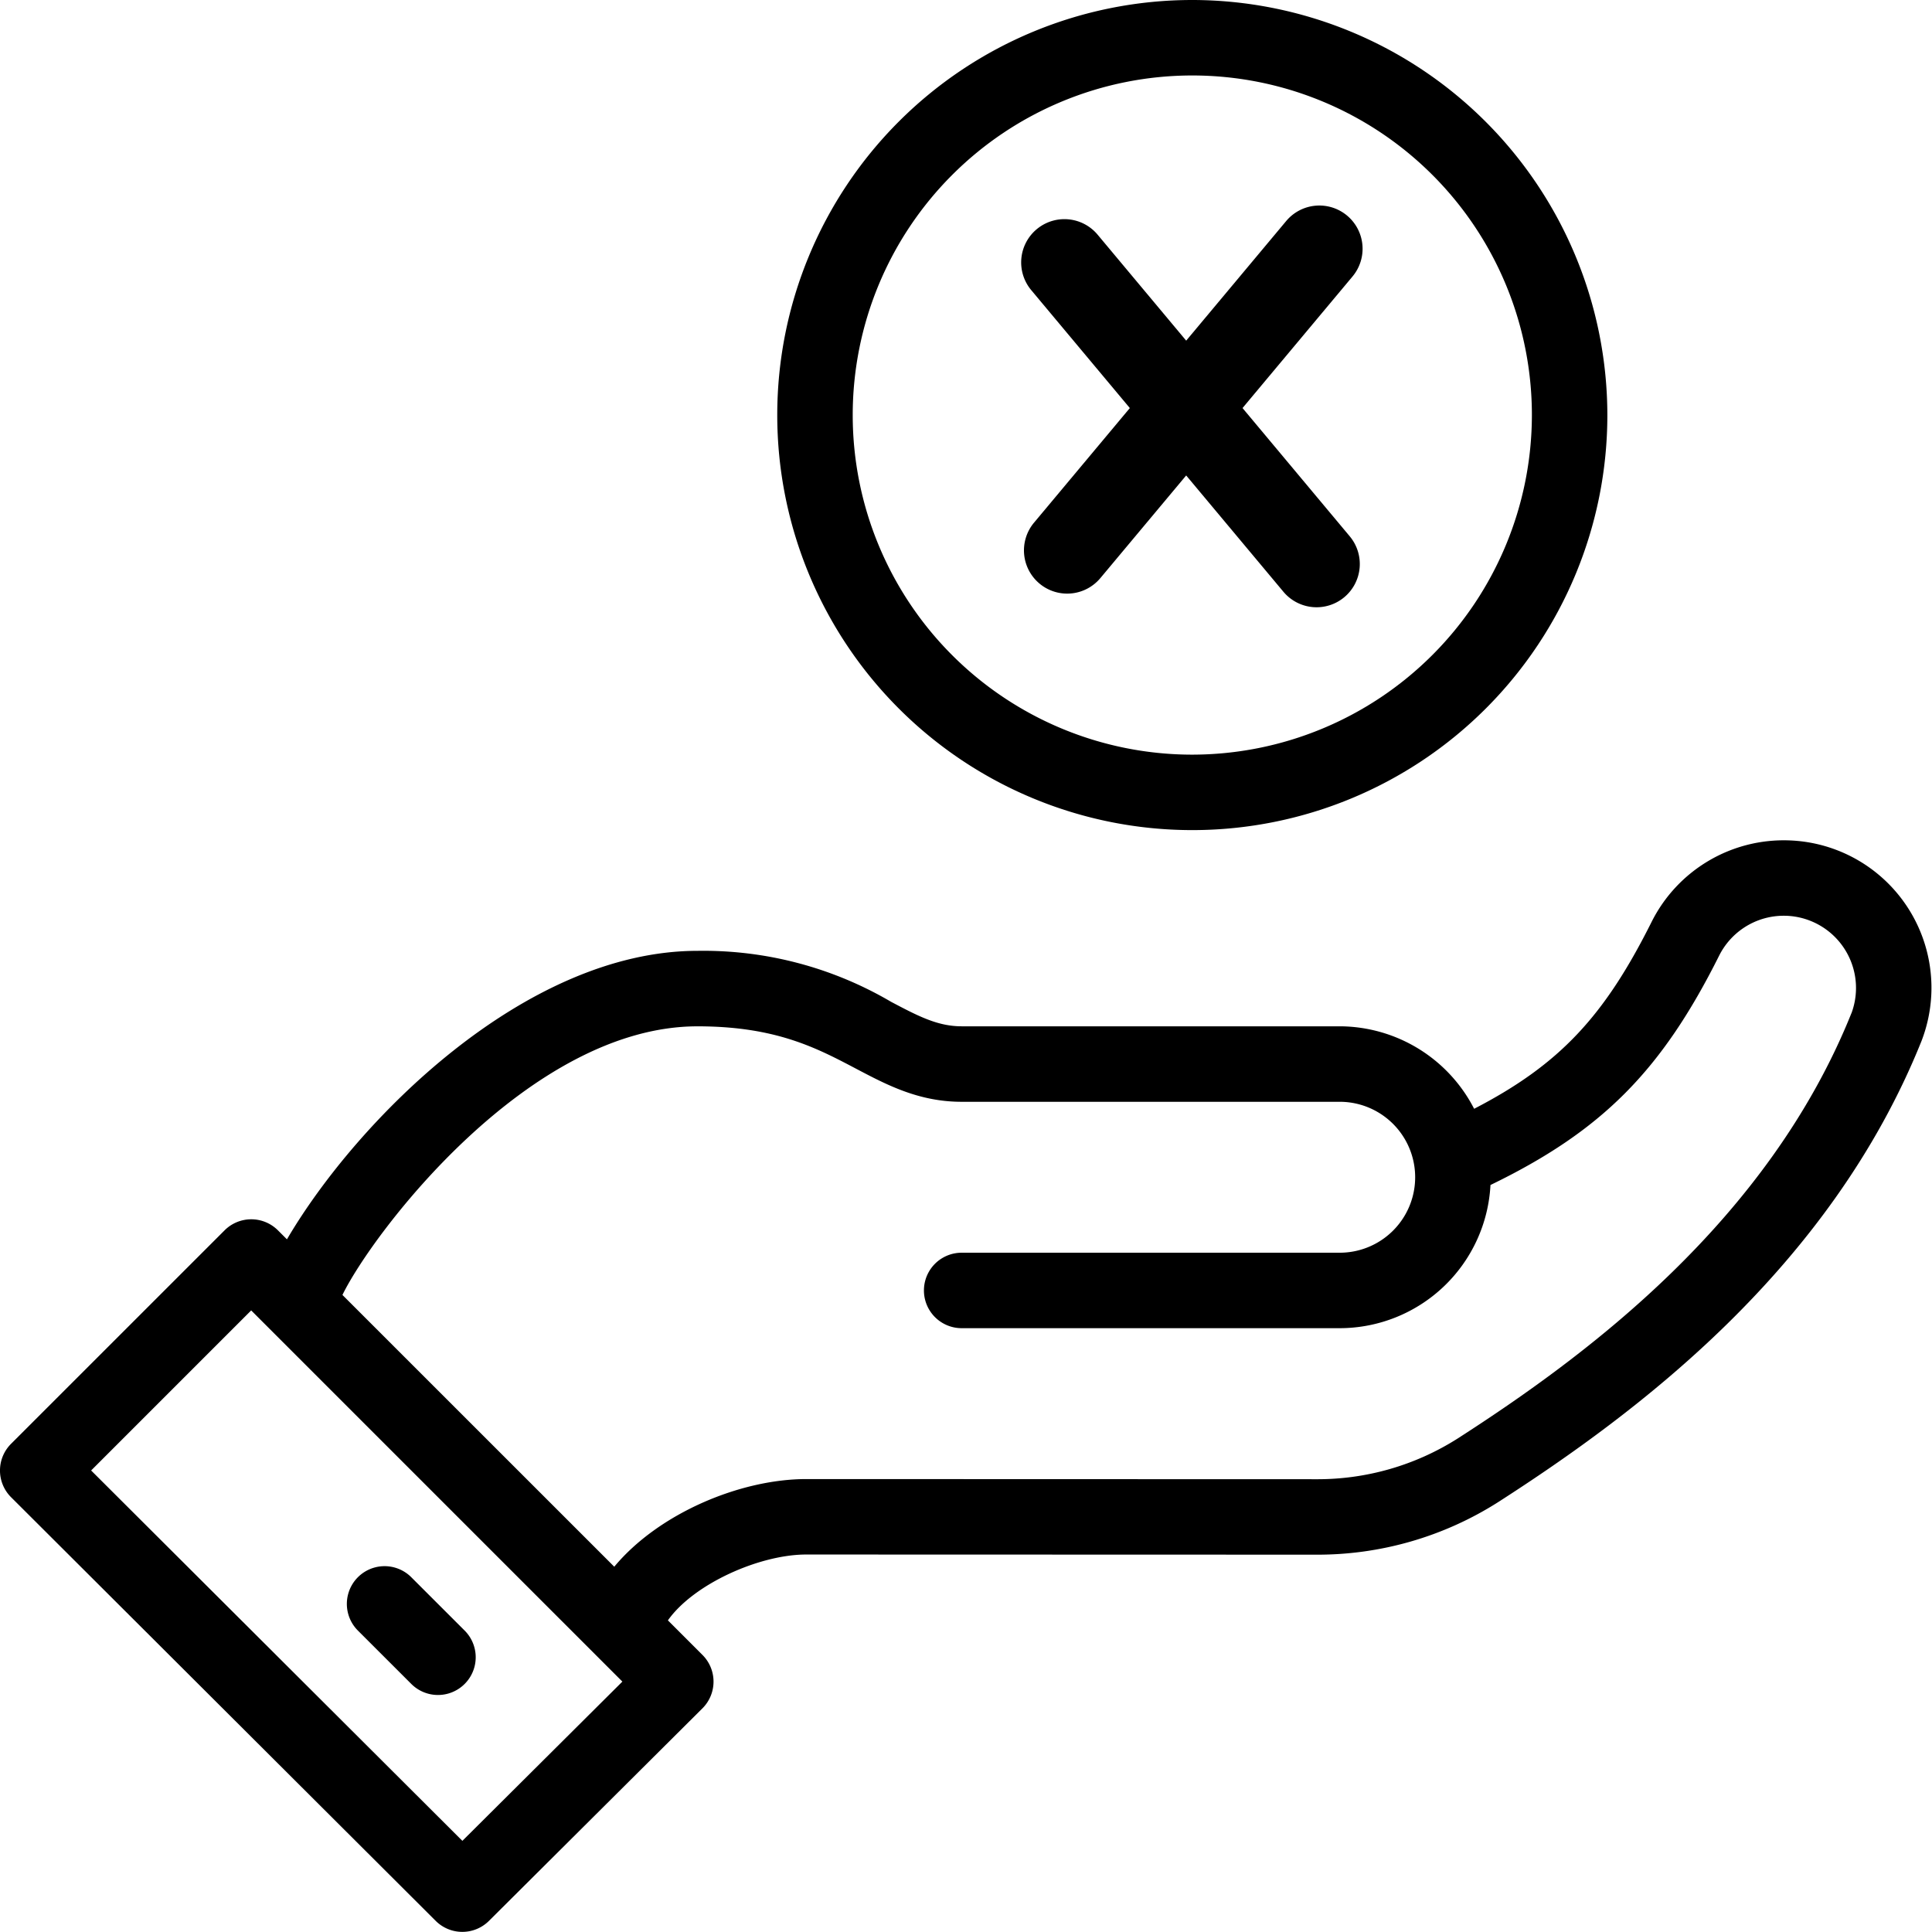
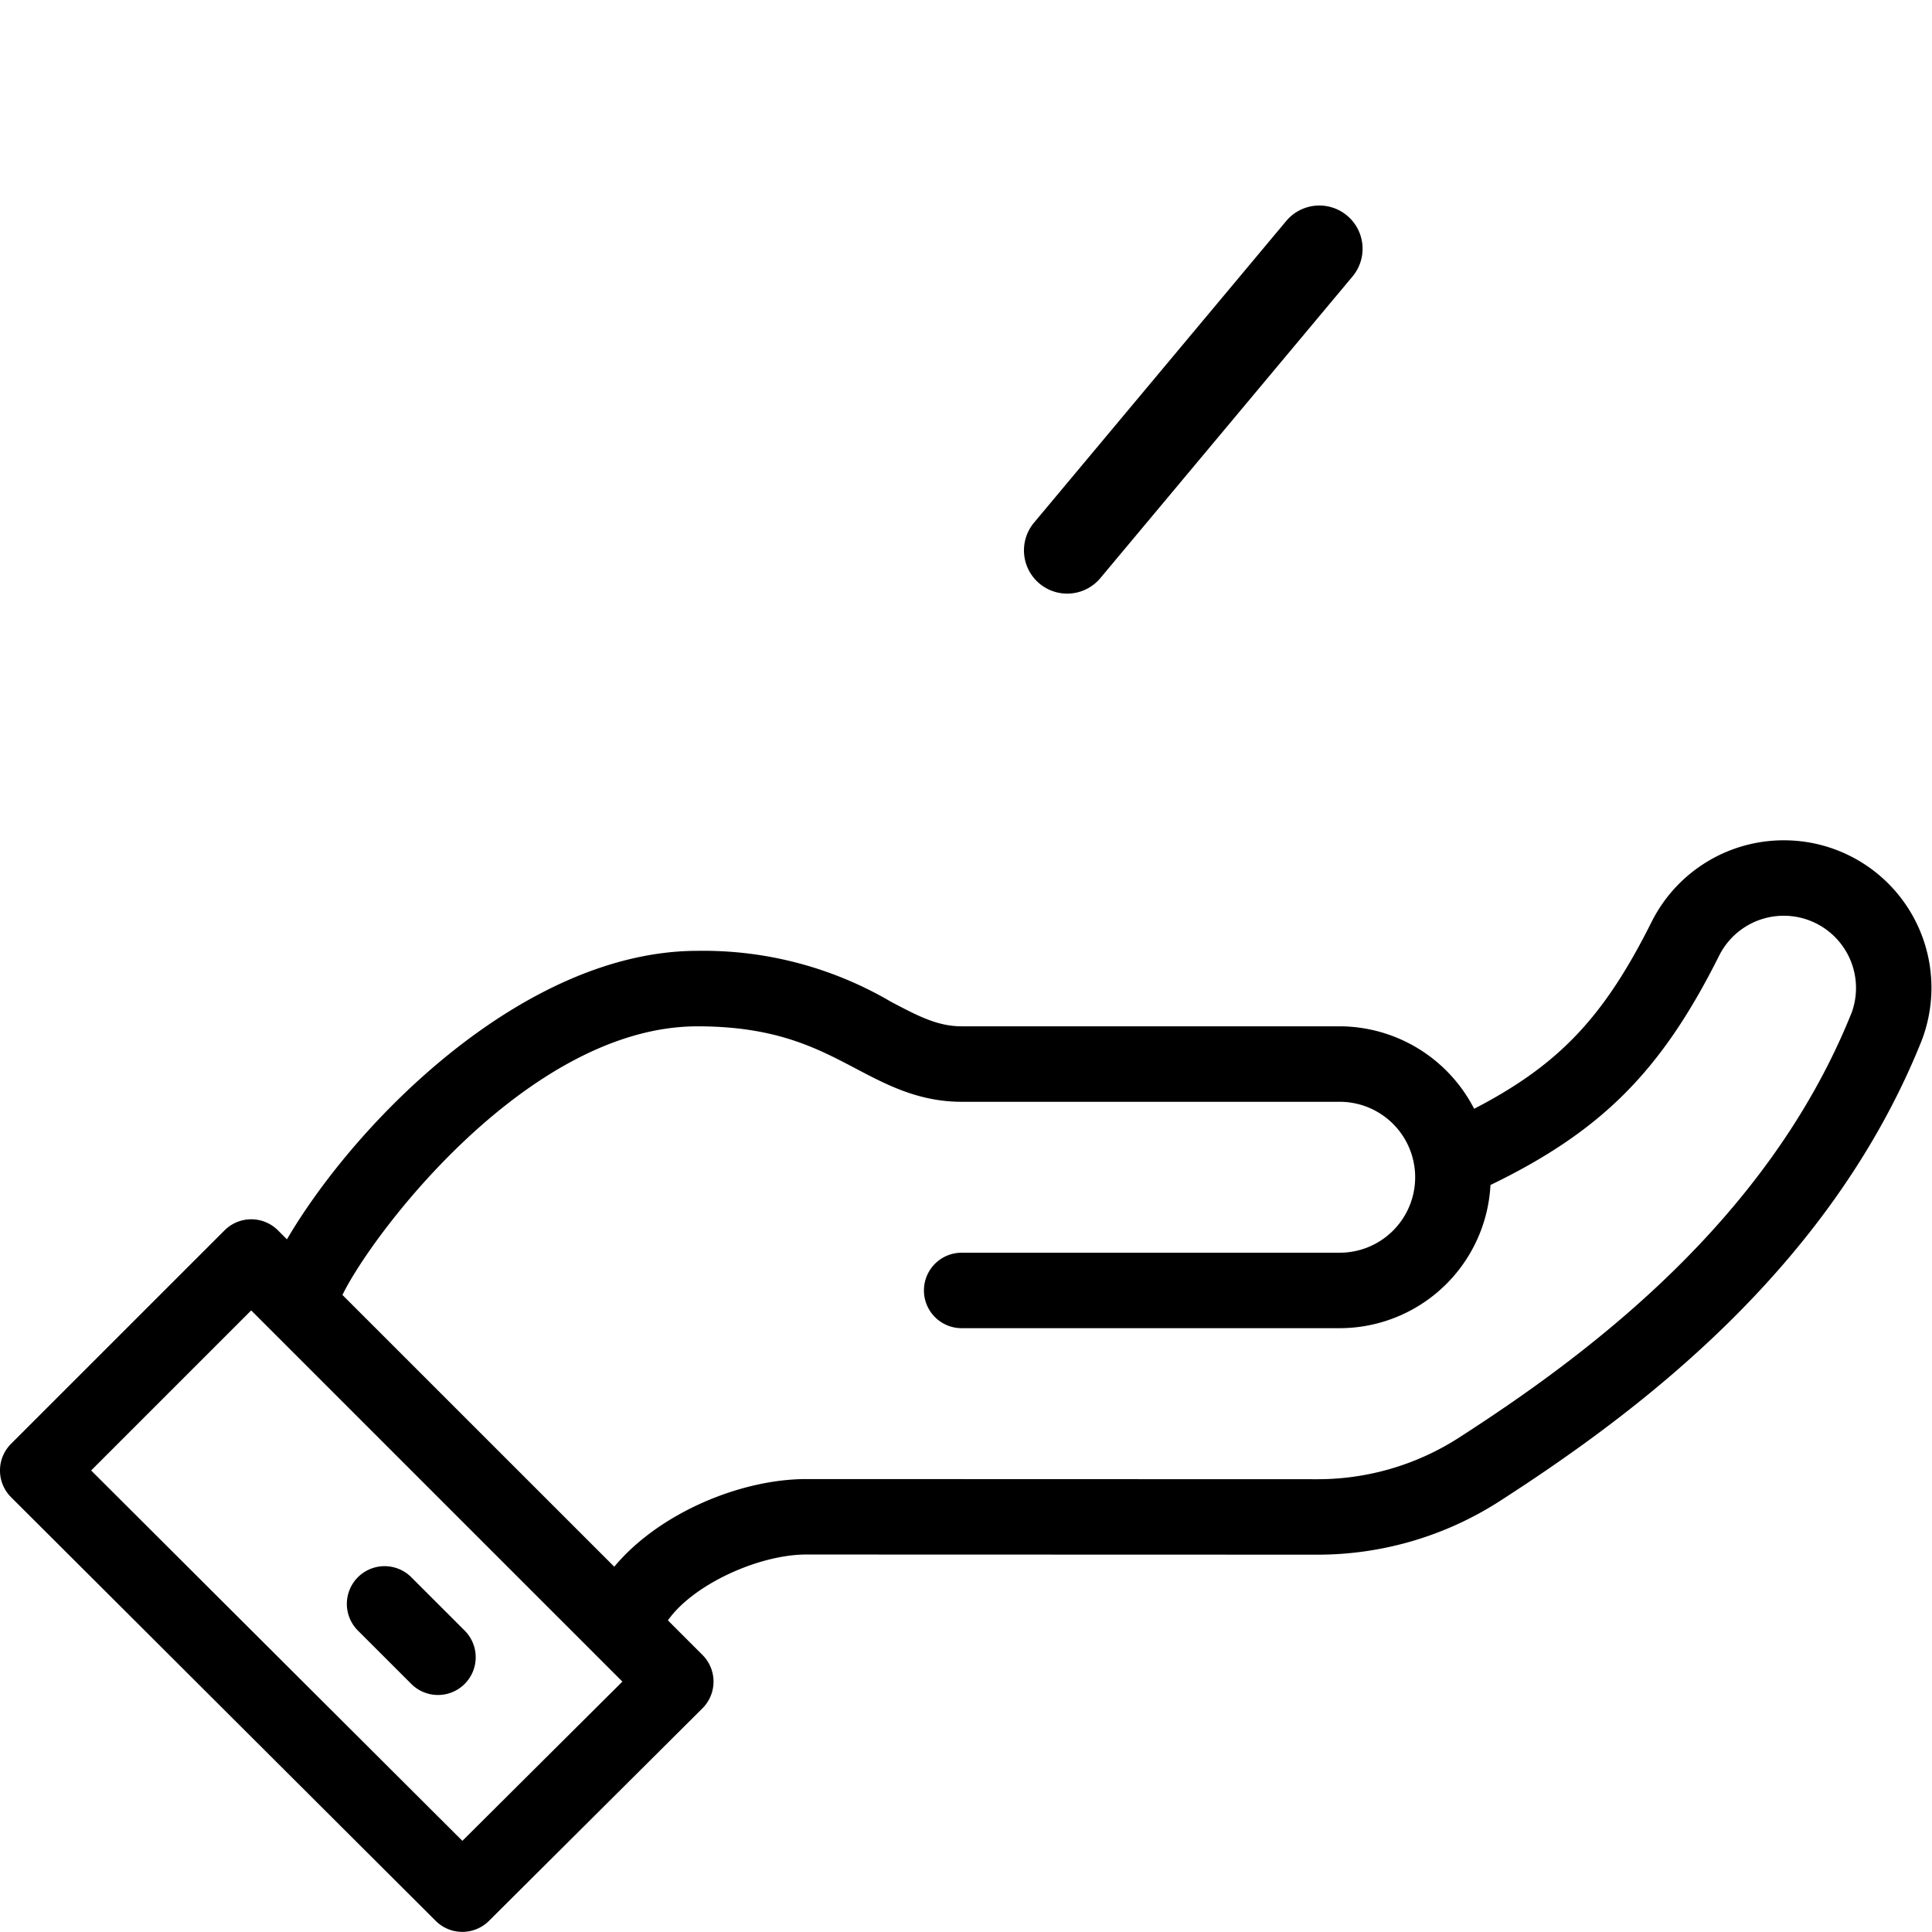
<svg xmlns="http://www.w3.org/2000/svg" width="178.802" height="178.793" viewBox="0 0 178.802 178.793">
  <g id="sem_taxa_de_adesão_ou_mensalidade" data-name="sem taxa de adesão ou mensalidade" transform="translate(0 -0.014)">
    <g id="Grupo_104" data-name="Grupo 104" transform="translate(71.937 0.014)">
      <g id="Grupo_103" data-name="Grupo 103">
-         <path id="Caminho_265" data-name="Caminho 265" d="M244.4.014a38.412,38.412,0,1,0,38.412,38.412A38.456,38.456,0,0,0,244.4.014Zm0,69.841a31.428,31.428,0,1,1,31.428-31.428A31.464,31.464,0,0,1,244.4,69.855Z" transform="translate(-205.992 -0.014)" />
-       </g>
+         </g>
    </g>
    <g id="Grupo_106" data-name="Grupo 106" transform="translate(0 77.781)">
      <g id="Grupo_105" data-name="Grupo 105">
        <path id="Caminho_266" data-name="Caminho 266" d="M165.592,222.711a13.677,13.677,0,0,0-12.739,7.539c-4.357,8.711-8.484,13.192-16.426,17.3a14.034,14.034,0,0,0-12.442-7.634H89c-2.231,0-4.033-.95-6.528-2.264a34.307,34.307,0,0,0-17.916-4.72c-16,0-31.547,15.7-38,26.7l-.833-.833a3.493,3.493,0,0,0-4.939,0L1.023,278.556a3.492,3.492,0,0,0,0,4.941l39.3,39.209a3.492,3.492,0,0,0,4.93,0l19.754-19.667a3.493,3.493,0,0,0,.006-4.944l-3.2-3.2c2.392-3.383,8.487-6.094,12.8-6.094h.006l47.138.014h.021a31.145,31.145,0,0,0,16.907-4.885c12.738-8.191,30.654-21.522,39.136-42.629A13.647,13.647,0,0,0,165.592,222.711ZM42.792,315.3,8.434,281.023,23.247,266.21c8.257,8.257,16.976,16.977,34.352,34.352Zm128.554-76.6c-7.737,19.254-24.5,31.684-36.434,39.358a24.176,24.176,0,0,1-13.129,3.774h-.017l-47.138-.014h-.01c-6.1,0-13.654,3.166-17.769,8.112L31.692,264.778c2.77-5.7,17.251-24.86,32.859-24.86,7.23,0,11.007,1.99,14.661,3.914,2.864,1.509,5.826,3.07,9.784,3.07h34.99a6.984,6.984,0,0,1,0,13.968H89a3.492,3.492,0,1,0,0,6.984h34.99a13.986,13.986,0,0,0,13.95-13.25c10.352-5.016,15.852-10.609,21.164-21.23a6.687,6.687,0,0,1,12.245,5.329Z" transform="translate(0 -222.701)" />
      </g>
    </g>
    <g id="Grupo_108" data-name="Grupo 108" transform="translate(32.1 144.959)">
      <g id="Grupo_107" data-name="Grupo 107">
        <path id="Caminho_267" data-name="Caminho 267" d="M102.82,421.023l-4.941-4.938a3.492,3.492,0,1,0-4.937,4.94l4.941,4.938a3.492,3.492,0,0,0,4.937-4.94Z" transform="translate(-91.918 -415.063)" />
      </g>
    </g>
    <path id="Caminho_287" data-name="Caminho 287" d="M-2821.822,442.156q-.171,0-.344-.015a4,4,0,0,1-3.646-4.325l3.089-36.25a4,4,0,0,1,4.325-3.646,4,4,0,0,1,3.646,4.325l-3.089,36.25A4,4,0,0,1-2821.822,442.156Z" transform="matrix(0.819, 0.574, -0.574, 0.819, 2661.343, 1311.83)" />
-     <path id="Caminho_288" data-name="Caminho 288" d="M3.085,40.25A4,4,0,0,1-.9,36.59L-3.986.34A4,4,0,0,1-.34-3.986,4,4,0,0,1,3.985-.34l3.09,36.25a4,4,0,0,1-3.646,4.325Q3.256,40.25,3.085,40.25Z" transform="matrix(-0.819, 0.574, -0.574, -0.819, 121.845, 52.214)" />
  </g>
</svg>